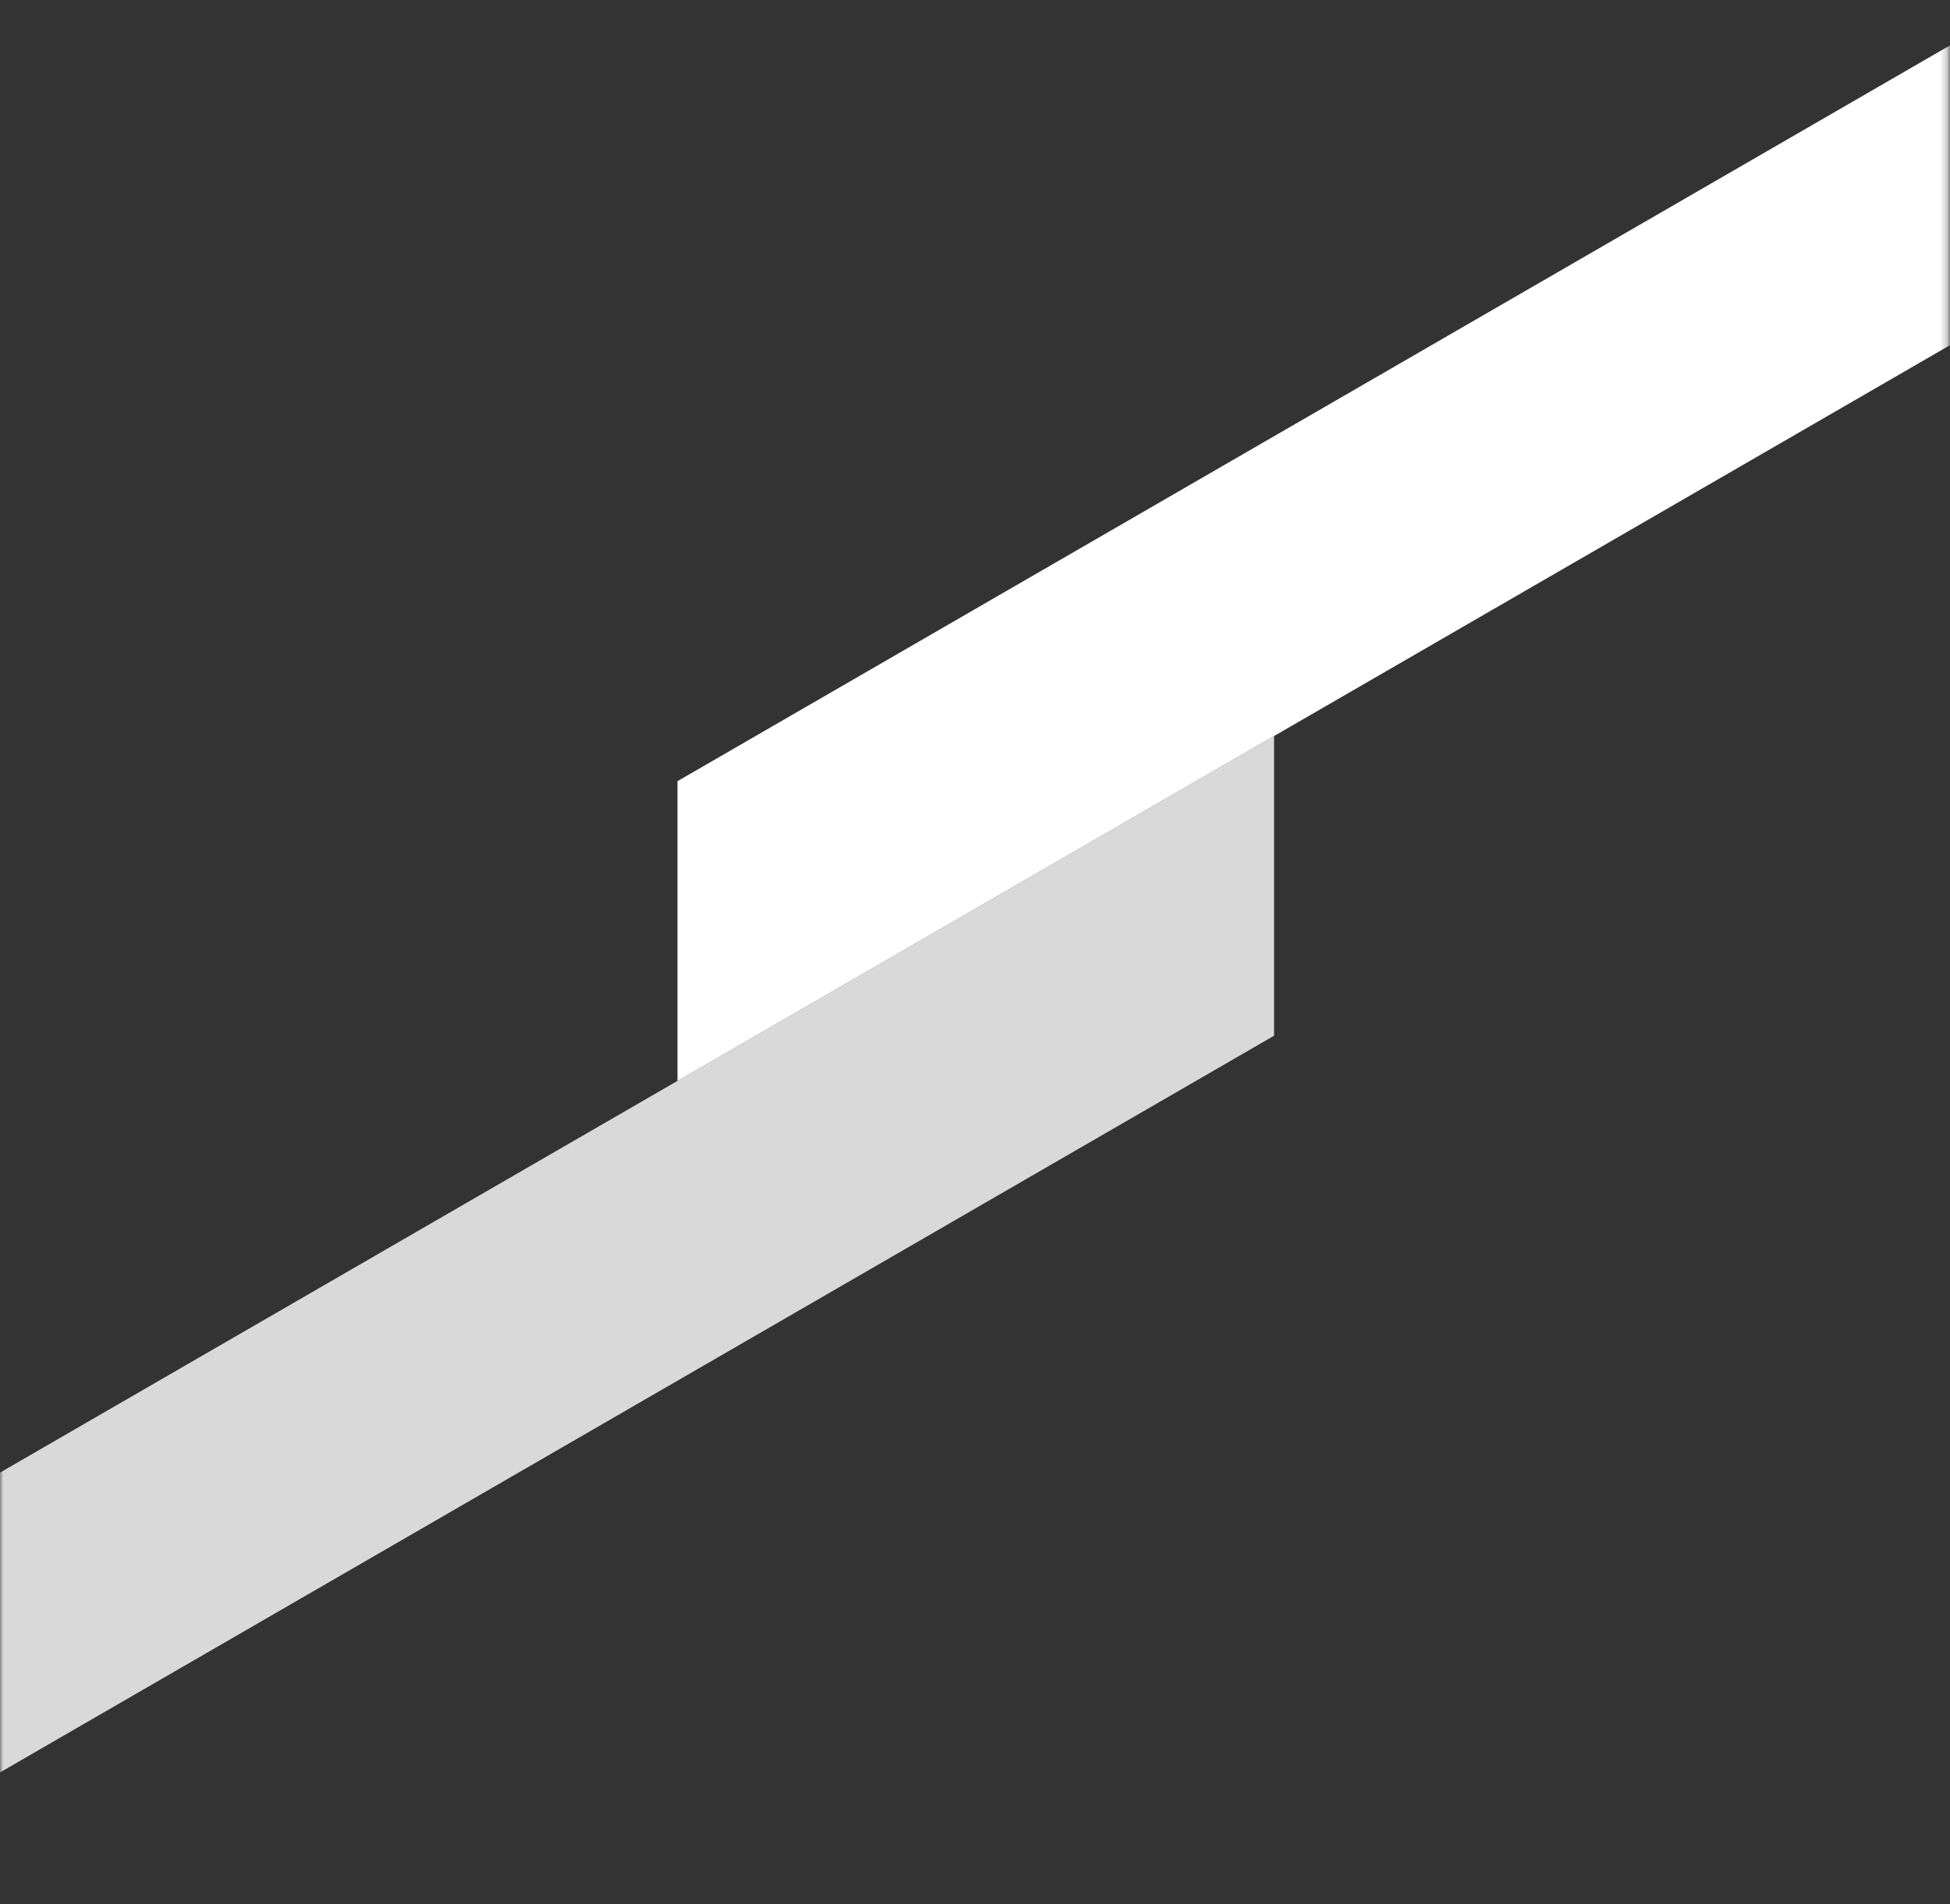
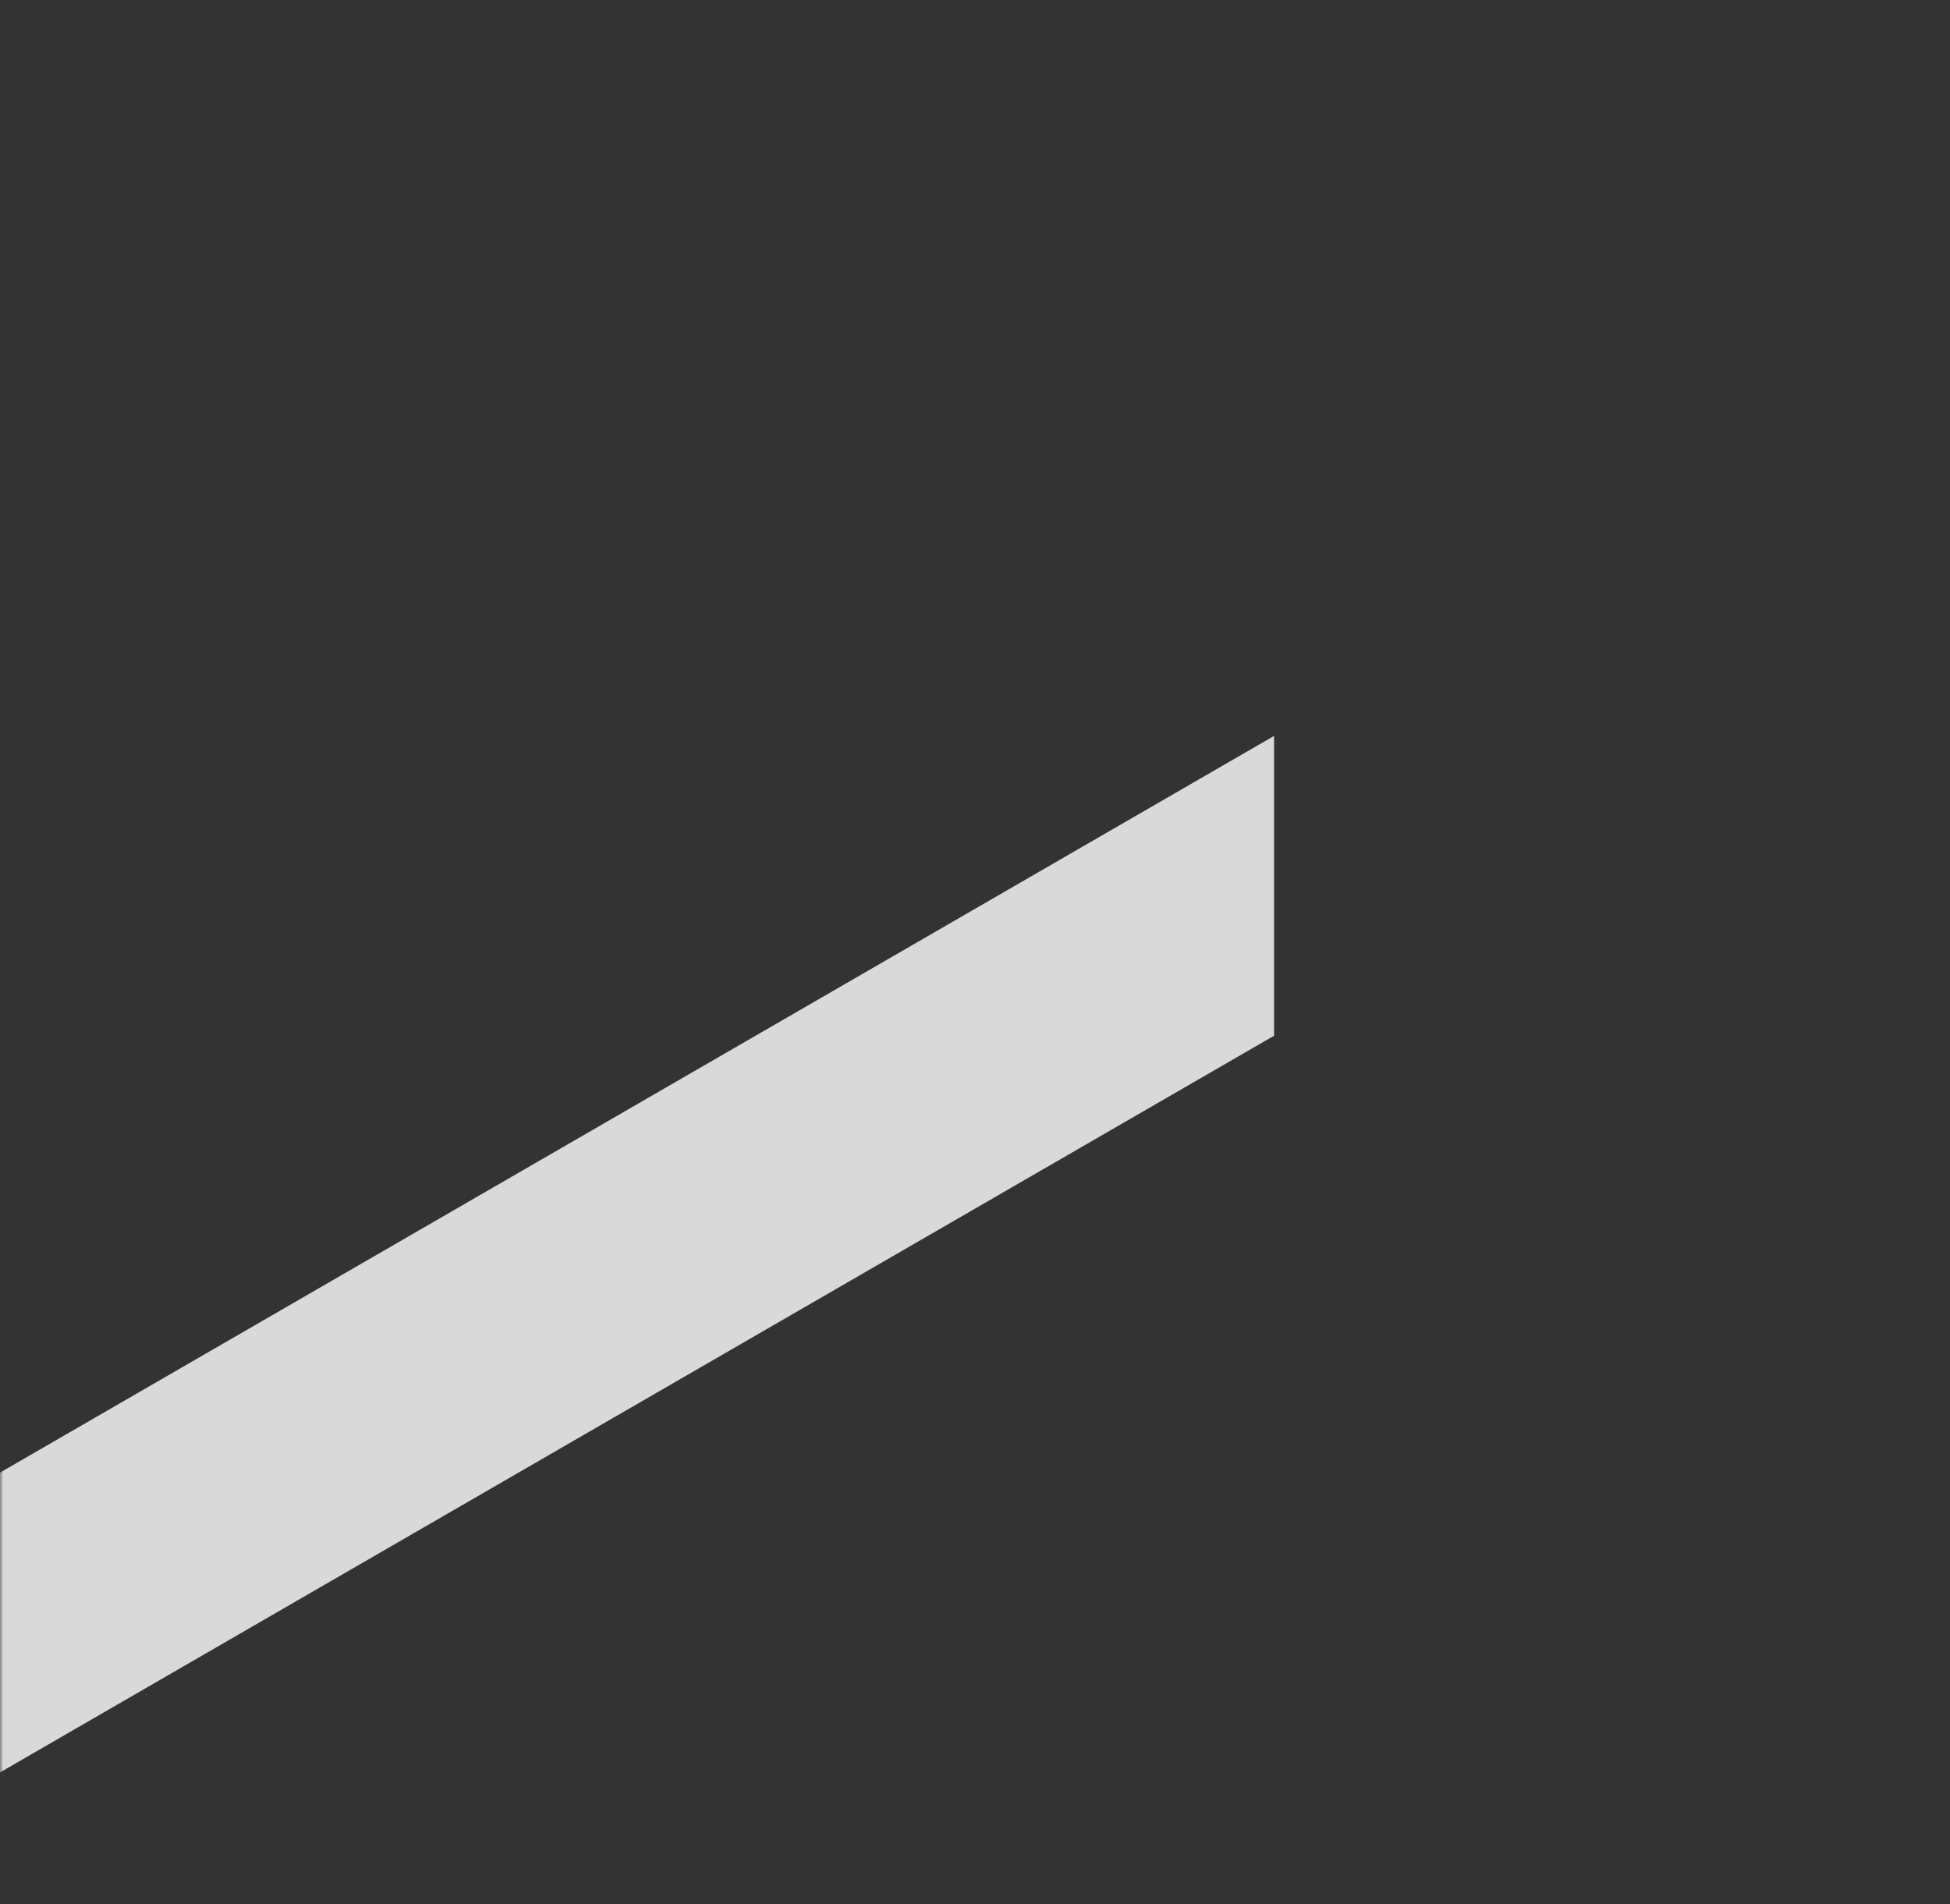
<svg xmlns="http://www.w3.org/2000/svg" width="299" height="292" viewBox="0 0 299 292" fill="none">
  <rect x="0" y="0" width="299" height="292" fill="#333333" stroke="none" />
  <mask id="mask0_28_128" style="mask-type:alpha" maskUnits="userSpaceOnUse" x="0" y="0" width="299" height="292">
    <rect width="298.773" height="292" fill="#D9D9D9" />
  </mask>
  <g mask="url(#mask0_28_128)">
-     <path d="M427.636 -21.454L103.88 165.751V119.779L427.636 -67.425V-21.454Z" fill="white" />
    <path d="M195.357 158.809L-128.398 346.013V300.042L195.357 112.838V158.809Z" fill="#D9D9D9" />
  </g>
</svg>